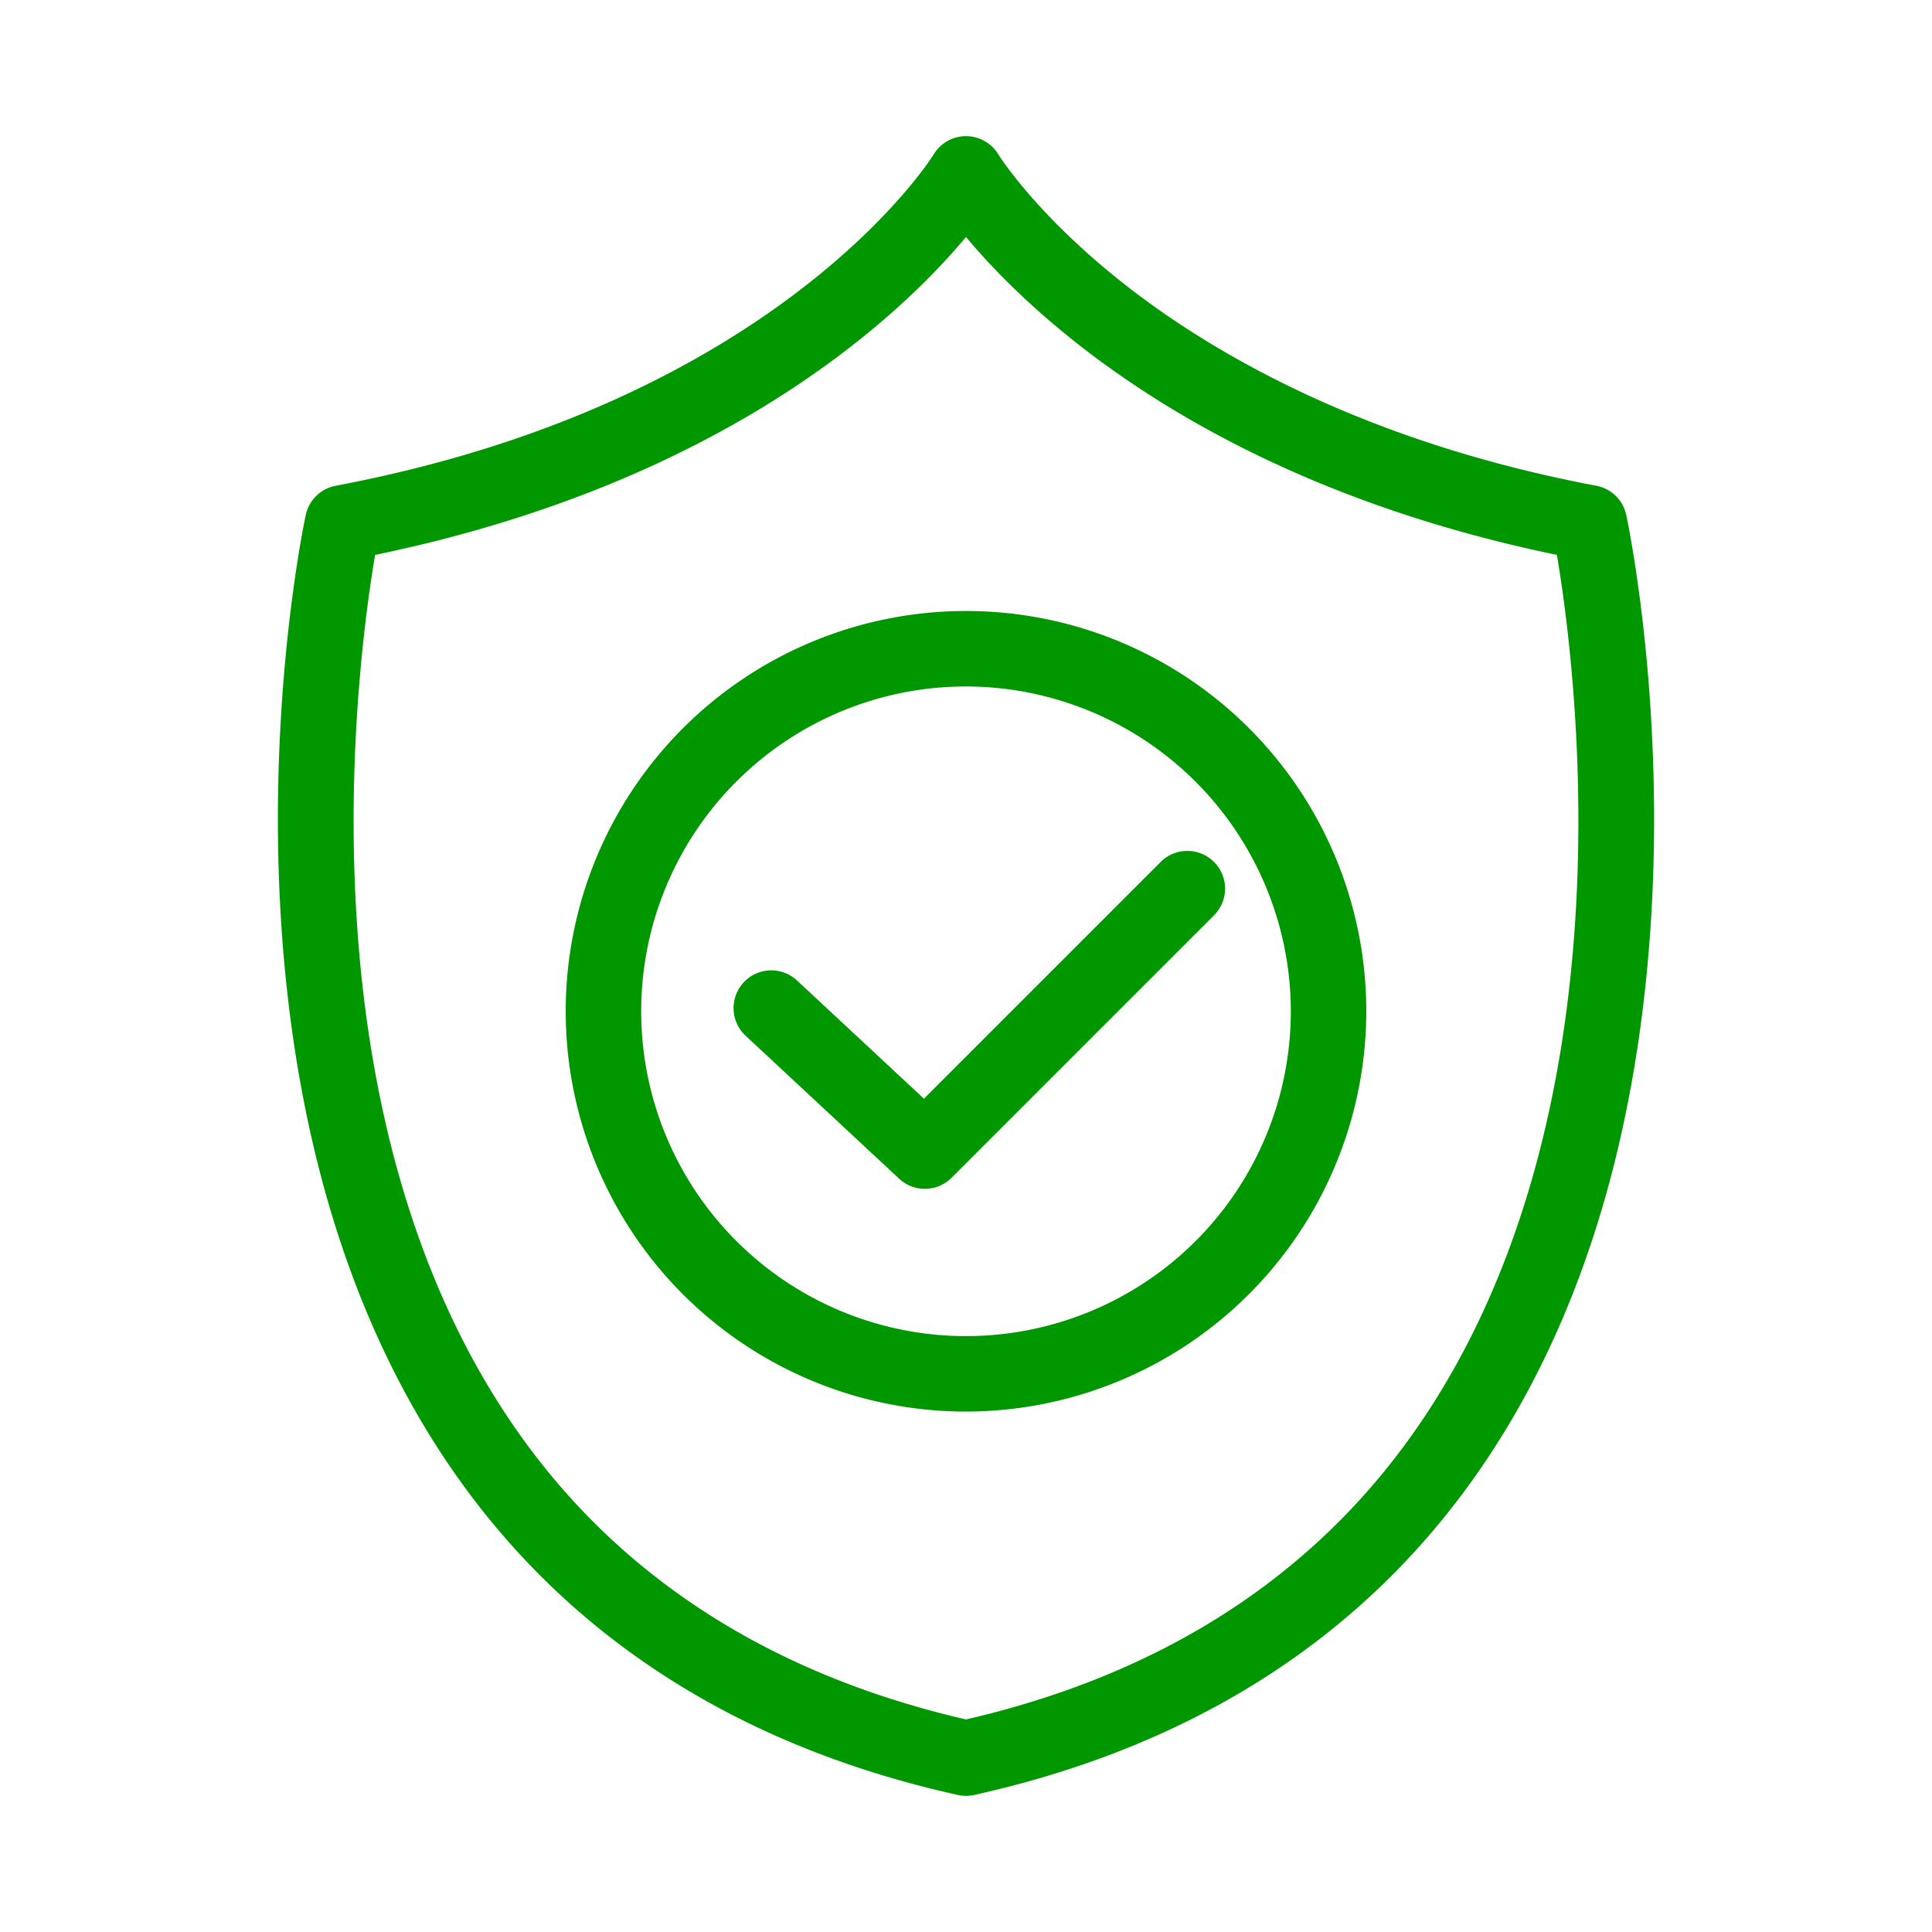
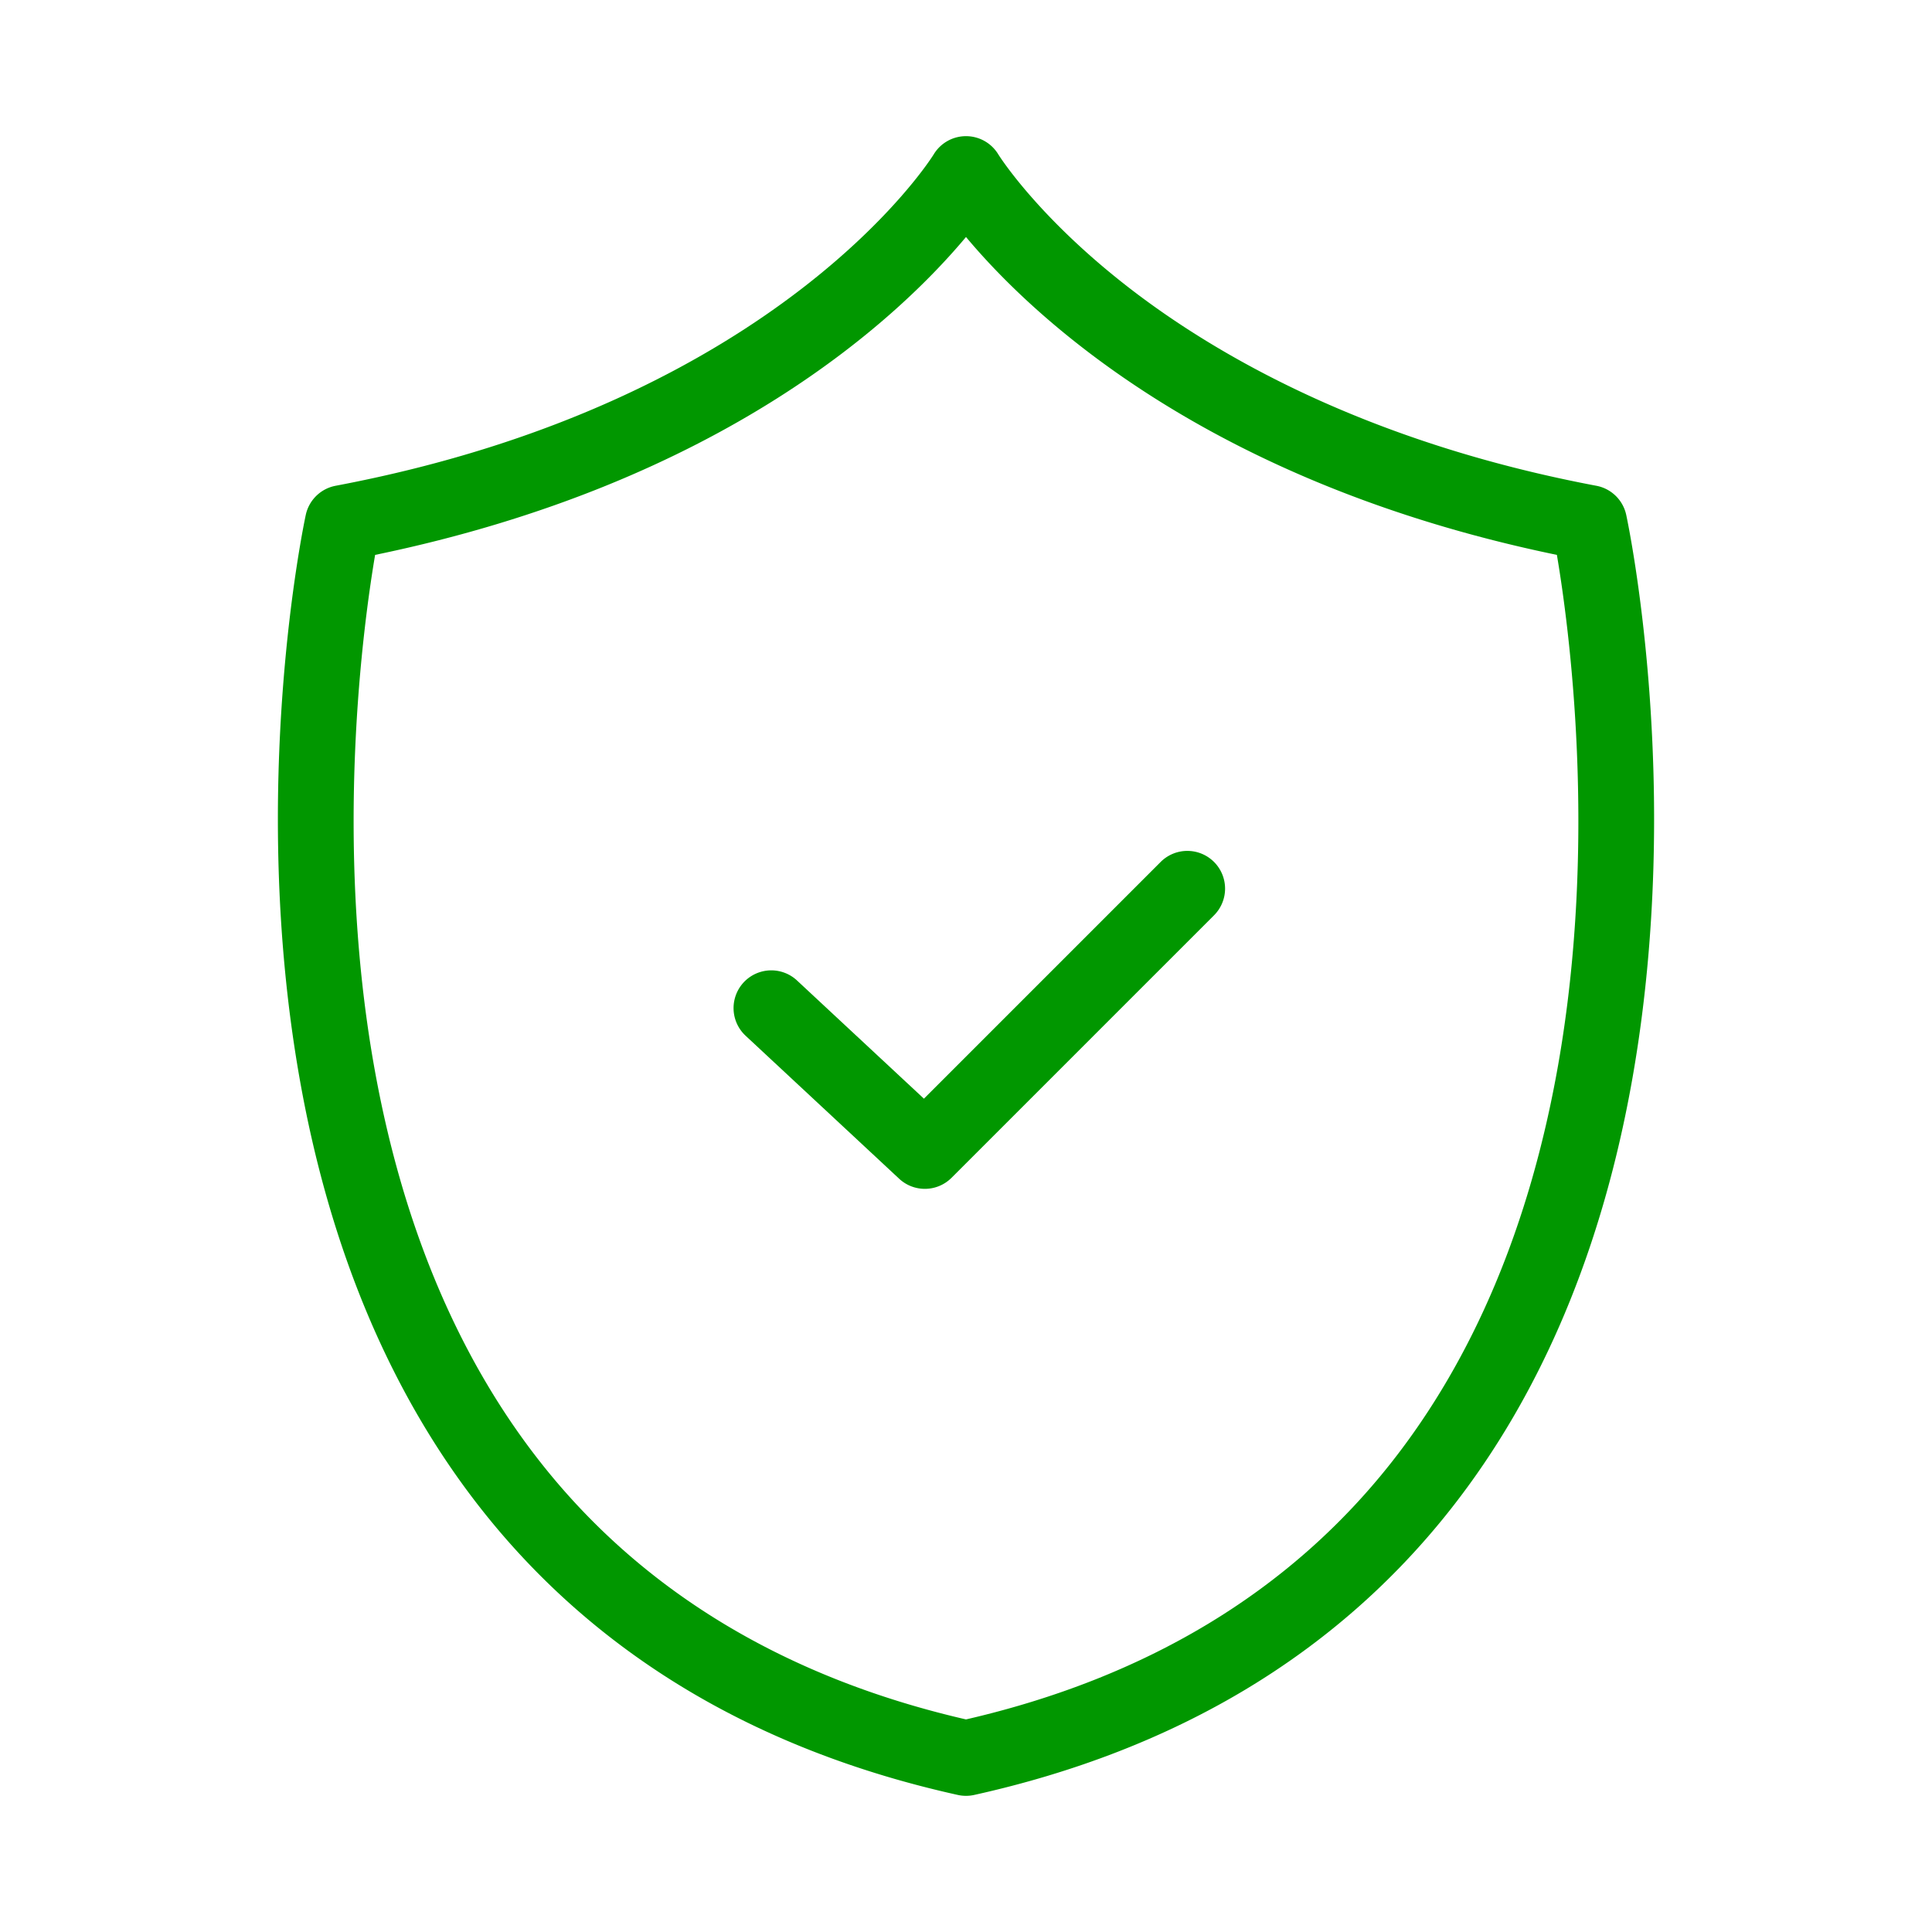
<svg xmlns="http://www.w3.org/2000/svg" id="Layer_1" data-name="Layer 1" viewBox="0 0 512 512">
  <defs>
    <style>.cls-1{fill:#141414;}</style>
  </defs>
  <path d="M256,475.917a10,10,0,0,1-2.164-.237c-53.554-11.872-96.041-37.353-126.279-75.735-24.055-30.533-40.288-69.11-48.25-114.662-13.4-76.647,1.1-145.907,1.723-148.818a10,10,0,0,1,7.922-7.732c117.645-22.225,158.1-87.169,158.49-87.822a10,10,0,0,1,17.117,0c.082.134,10.318,16.563,34.825,35.491,22.651,17.494,62.491,40.775,123.664,52.331a10,10,0,0,1,7.922,7.732c.623,2.911,15.119,72.171,1.723,148.818-7.961,45.552-24.194,84.129-48.249,114.662-30.238,38.382-72.725,63.863-126.279,75.735A10.007,10.007,0,0,1,256,475.917ZM99.409,147.052C96.25,165.7,88.523,222.436,99.1,282.367c7.437,42.136,22.357,77.607,44.344,105.426C170.336,421.817,208.2,444.646,256,455.665c47.8-11.019,85.665-33.848,112.556-67.872,21.987-27.819,36.906-63.29,44.343-105.426,10.578-59.931,2.852-116.668-.308-135.315C320.105,127.935,273.611,83.882,256,62.805,238.393,83.88,191.9,127.933,99.409,147.052Z" fill="#019700" opacity="1" original-fill="#141414" />
-   <path d="M256,374.08A106.08,106.08,0,1,1,362.081,268,106.2,106.2,0,0,1,256,374.08Zm0-192.16A86.08,86.08,0,1,0,342.081,268,86.179,86.179,0,0,0,256,181.92Z" fill="#019700" opacity="1" original-fill="#141414" />
  <path d="M245.1,315.056a9.971,9.971,0,0,1-6.814-2.682l-40.7-37.9a10,10,0,1,1,13.631-14.637l33.634,31.323,62.735-62.735a10,10,0,1,1,14.143,14.142l-69.56,69.559A9.972,9.972,0,0,1,245.1,315.056Z" fill="#019700" opacity="1" original-fill="#141414" />
</svg>